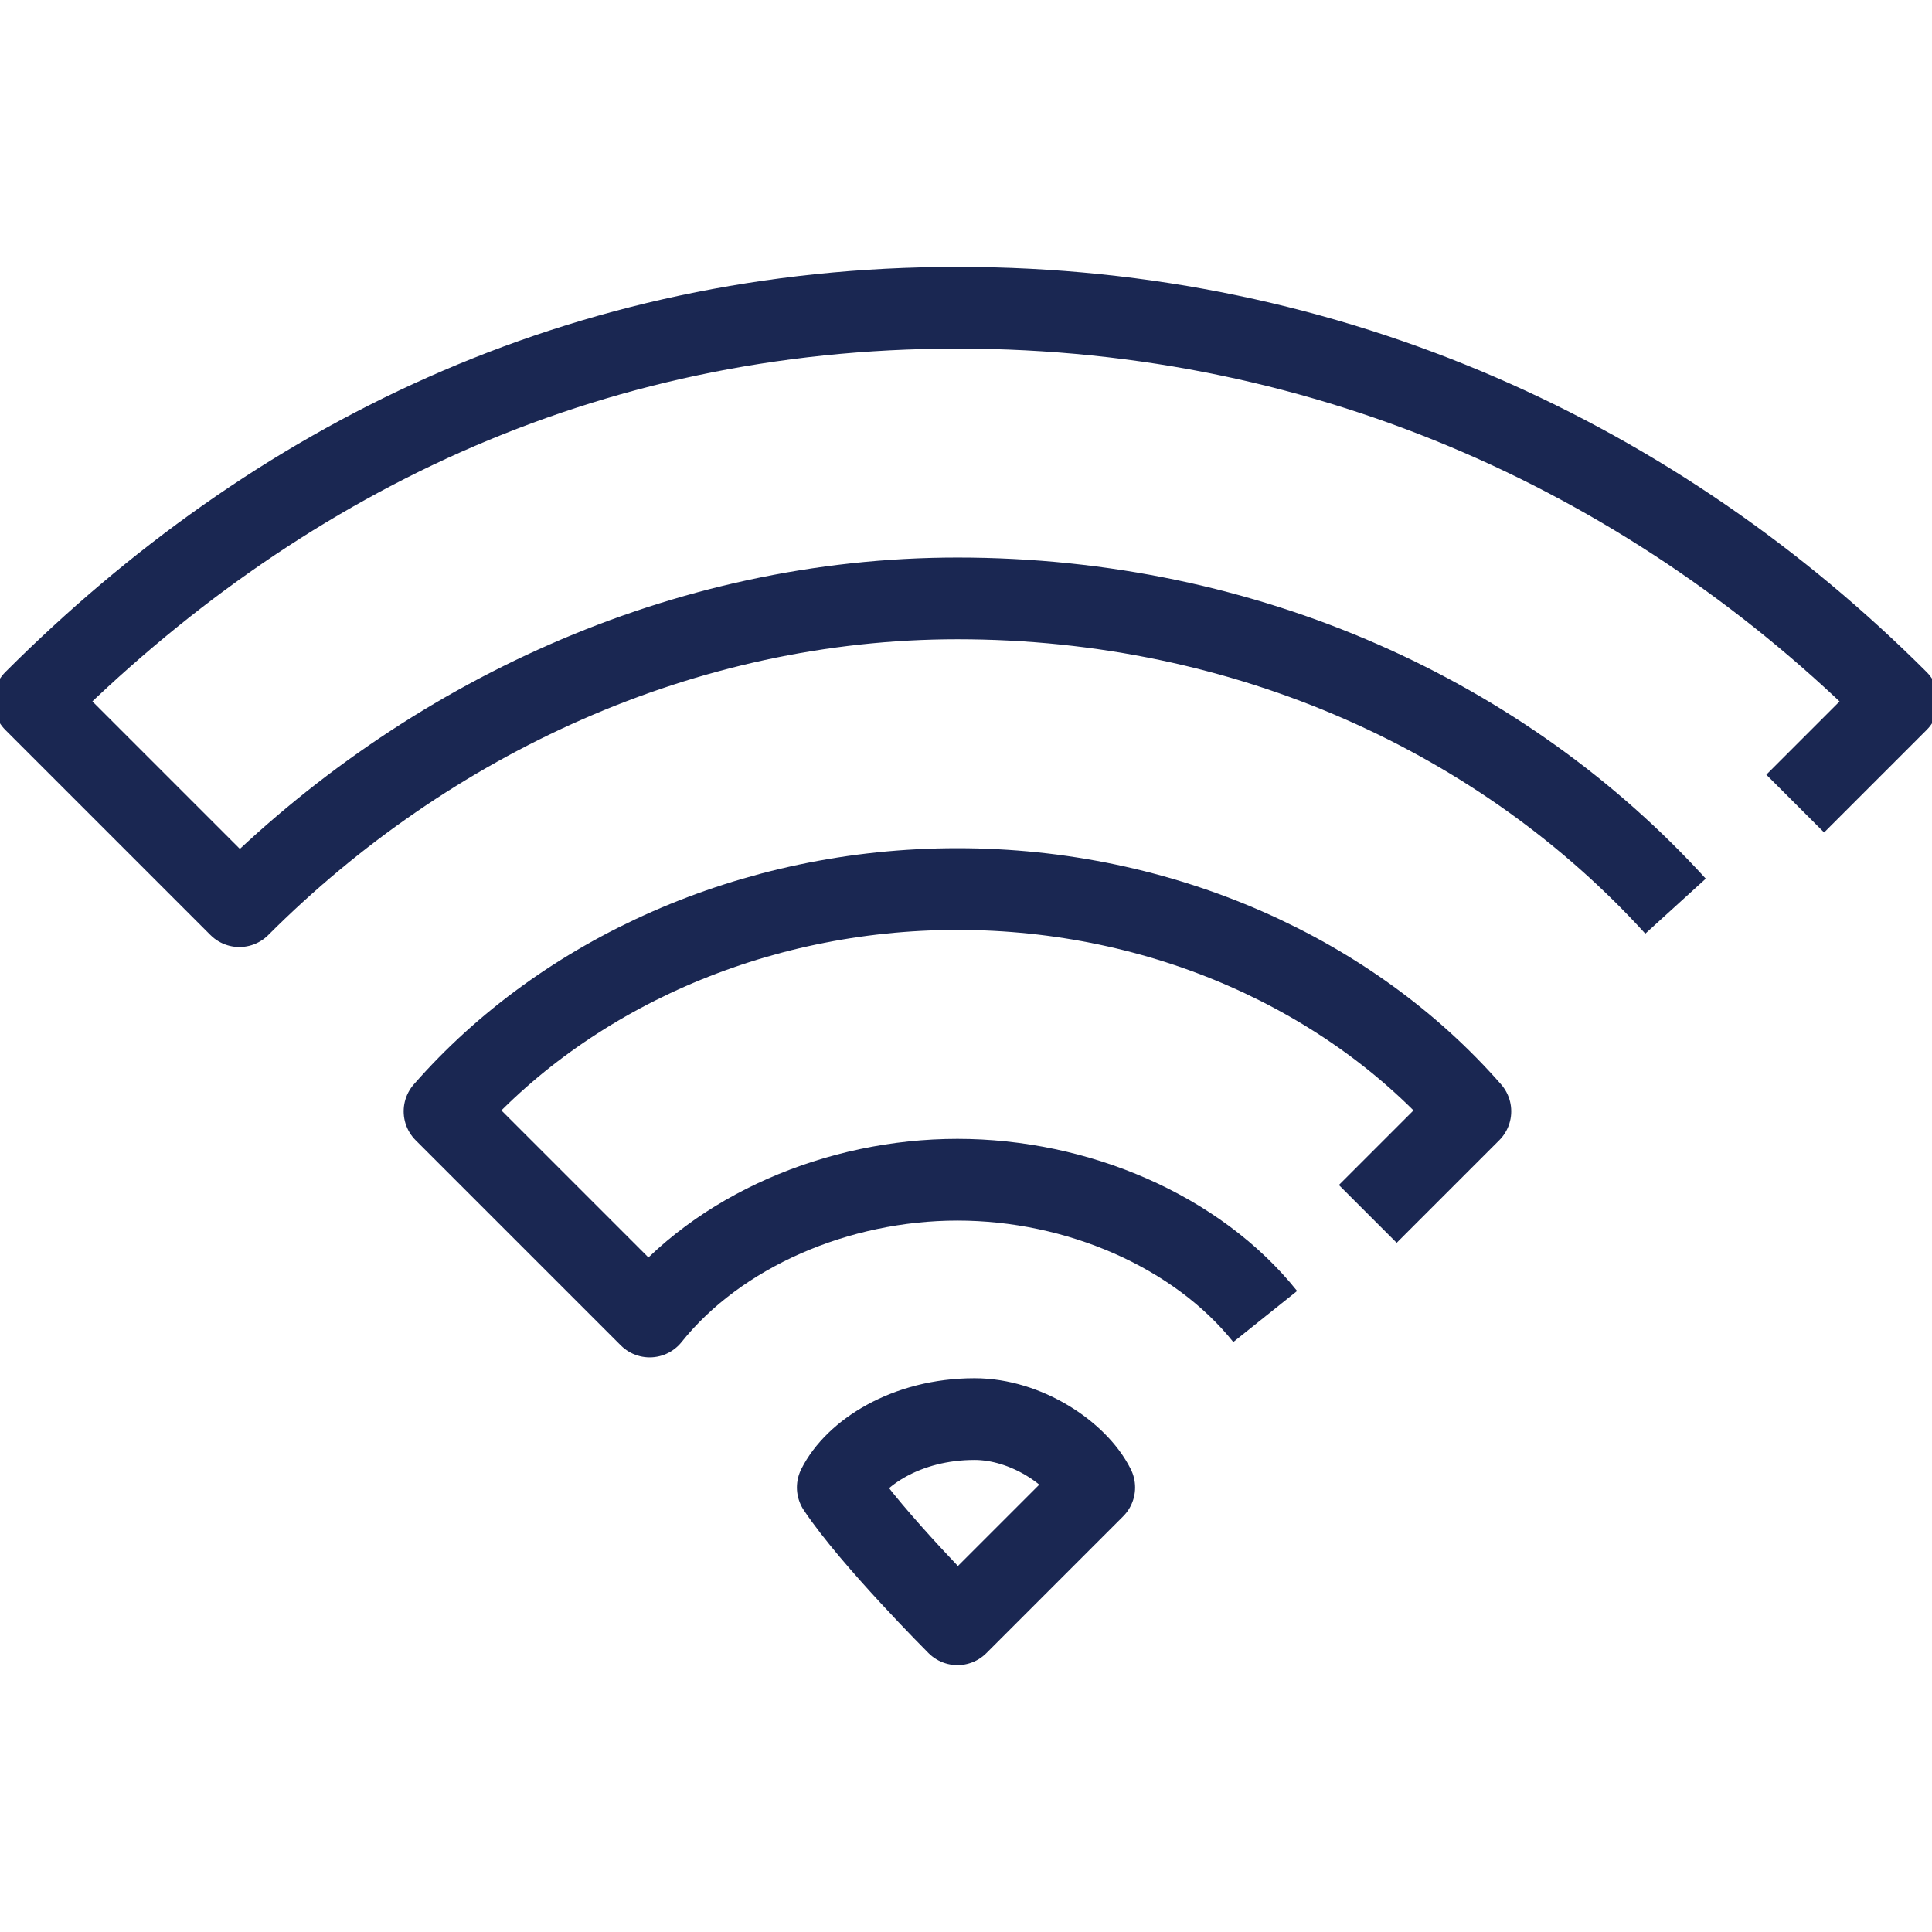
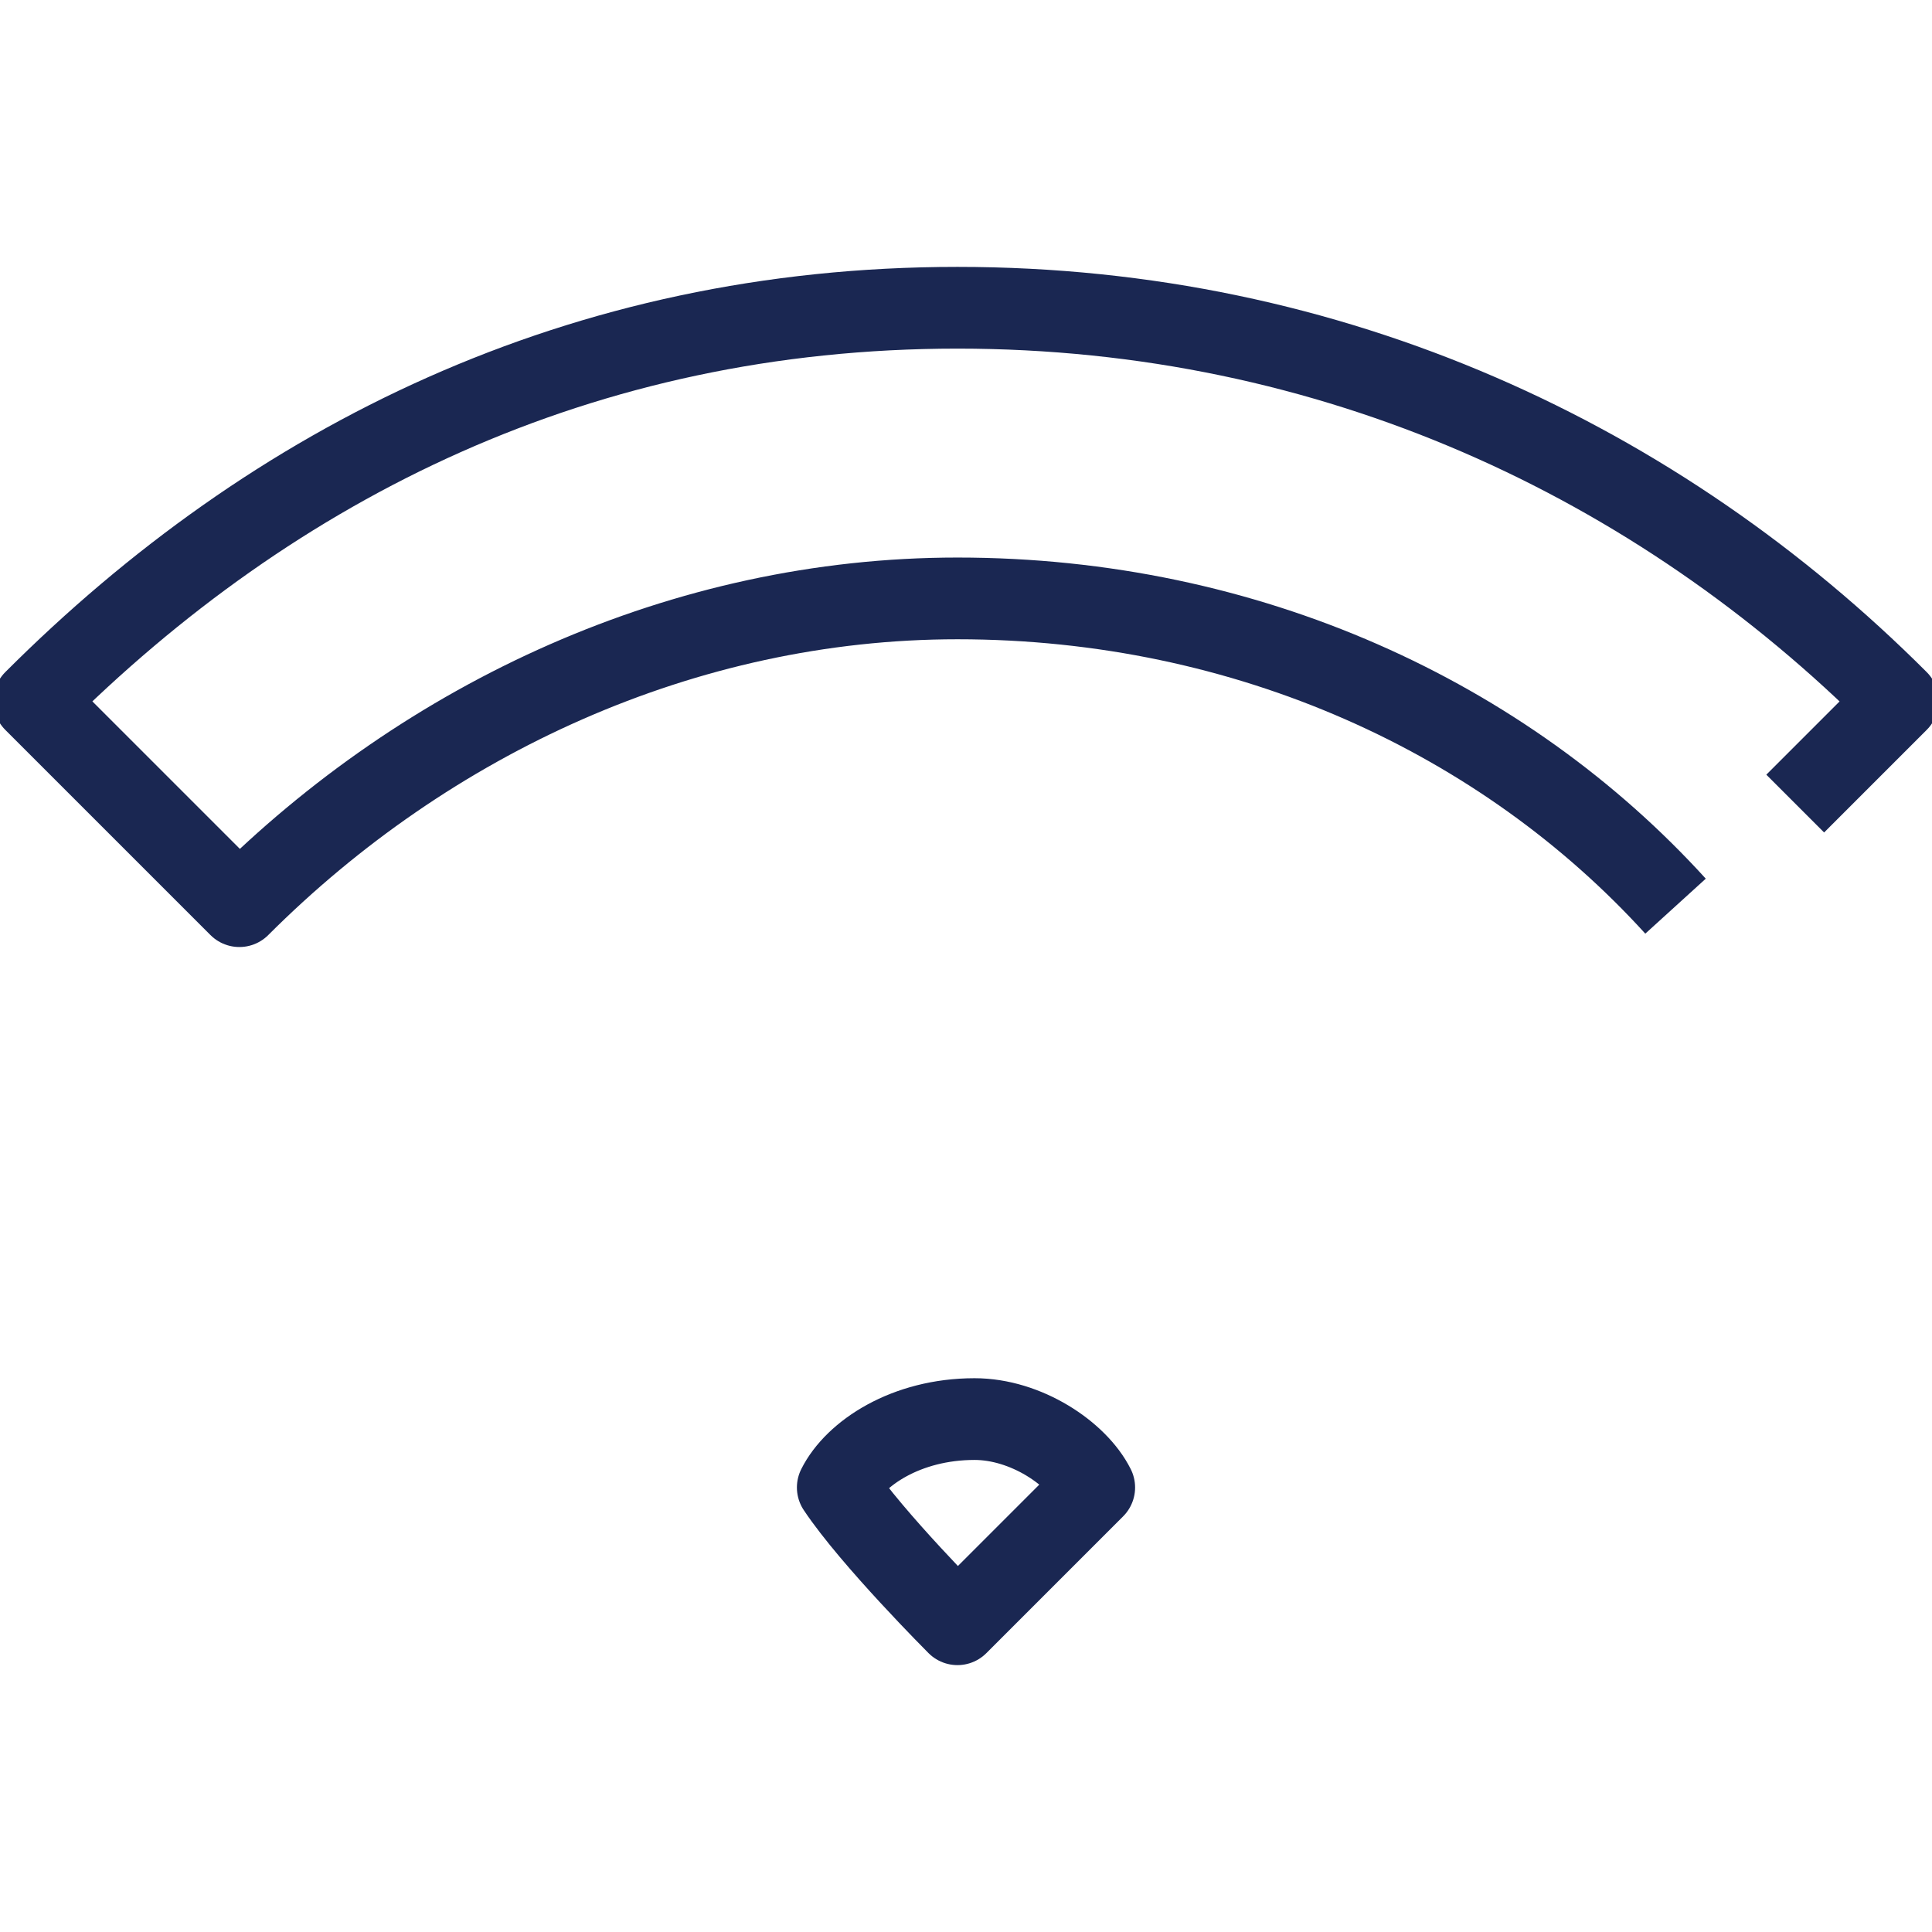
<svg xmlns="http://www.w3.org/2000/svg" version="1.1" id="Layer_1" x="0px" y="0px" viewBox="0 0 11.3 11.3" style="enable-background:new 0 0 11.3 11.3;" xml:space="preserve">
  <style type="text/css">
	.st0{fill:none;stroke:#1A2752;stroke-width:0.478;stroke-linejoin:round;stroke-miterlimit:10;}
	.st1{fill:none;stroke:#1A2752;stroke-width:0.478;stroke-miterlimit:10;}
</style>
  <g>
    <polygon class="st0" points="22.7,2.3 18.4,6.4 14.1,2.3  " />
-     <line class="st1" x1="18.4" y1="6.4" x2="18.4" y2="10.7" />
    <polyline class="st1" points="20.3,10.7 18.4,10.7 16.5,10.7  " />
    <line class="st1" x1="22.3" y1="-0.3" x2="18.4" y2="5.2" />
-     <line class="st1" x1="15.3" y1="3.5" x2="21.5" y2="3.5" />
  </g>
  <g>
-     <path class="st0" d="M8,7.1l0.6-0.6c-0.7-0.8-1.8-1.3-3-1.3c-1.2,0-2.3,0.5-3,1.3l1.2,1.2c0.4-0.5,1.1-0.8,1.8-0.8   c0.7,0,1.4,0.3,1.8,0.8" />
    <path class="st0" d="M10.5,4.7l0.6-0.6C9.7,2.7,7.8,1.8,5.6,1.8s-4,0.9-5.4,2.3l1.2,1.2C2.5,4.2,4,3.5,5.6,3.5   c1.7,0,3.2,0.7,4.2,1.8" />
    <path class="st0" d="M5.7,8.3C5.3,8.3,5,8.5,4.9,8.7C5.1,9,5.6,9.5,5.6,9.5l0.8-0.8C6.3,8.5,6,8.3,5.7,8.3z" />
  </g>
</svg>